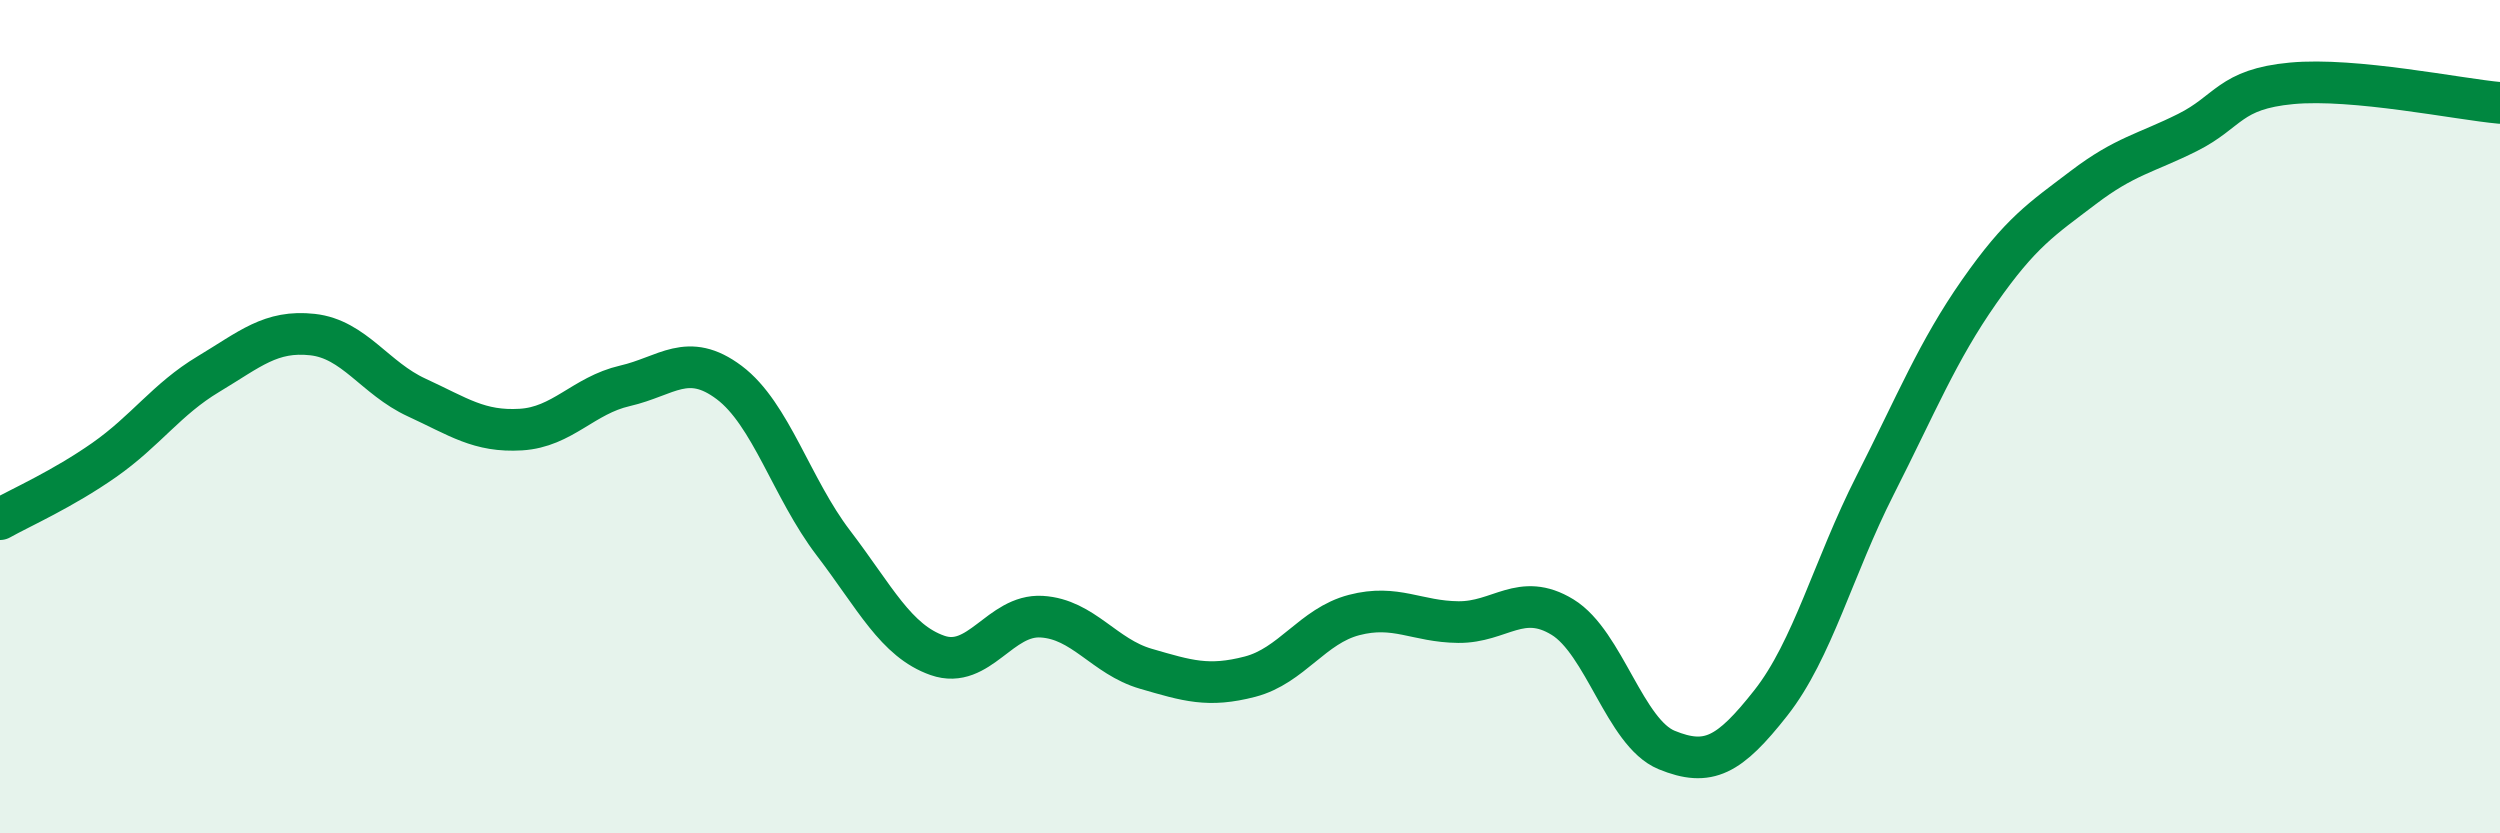
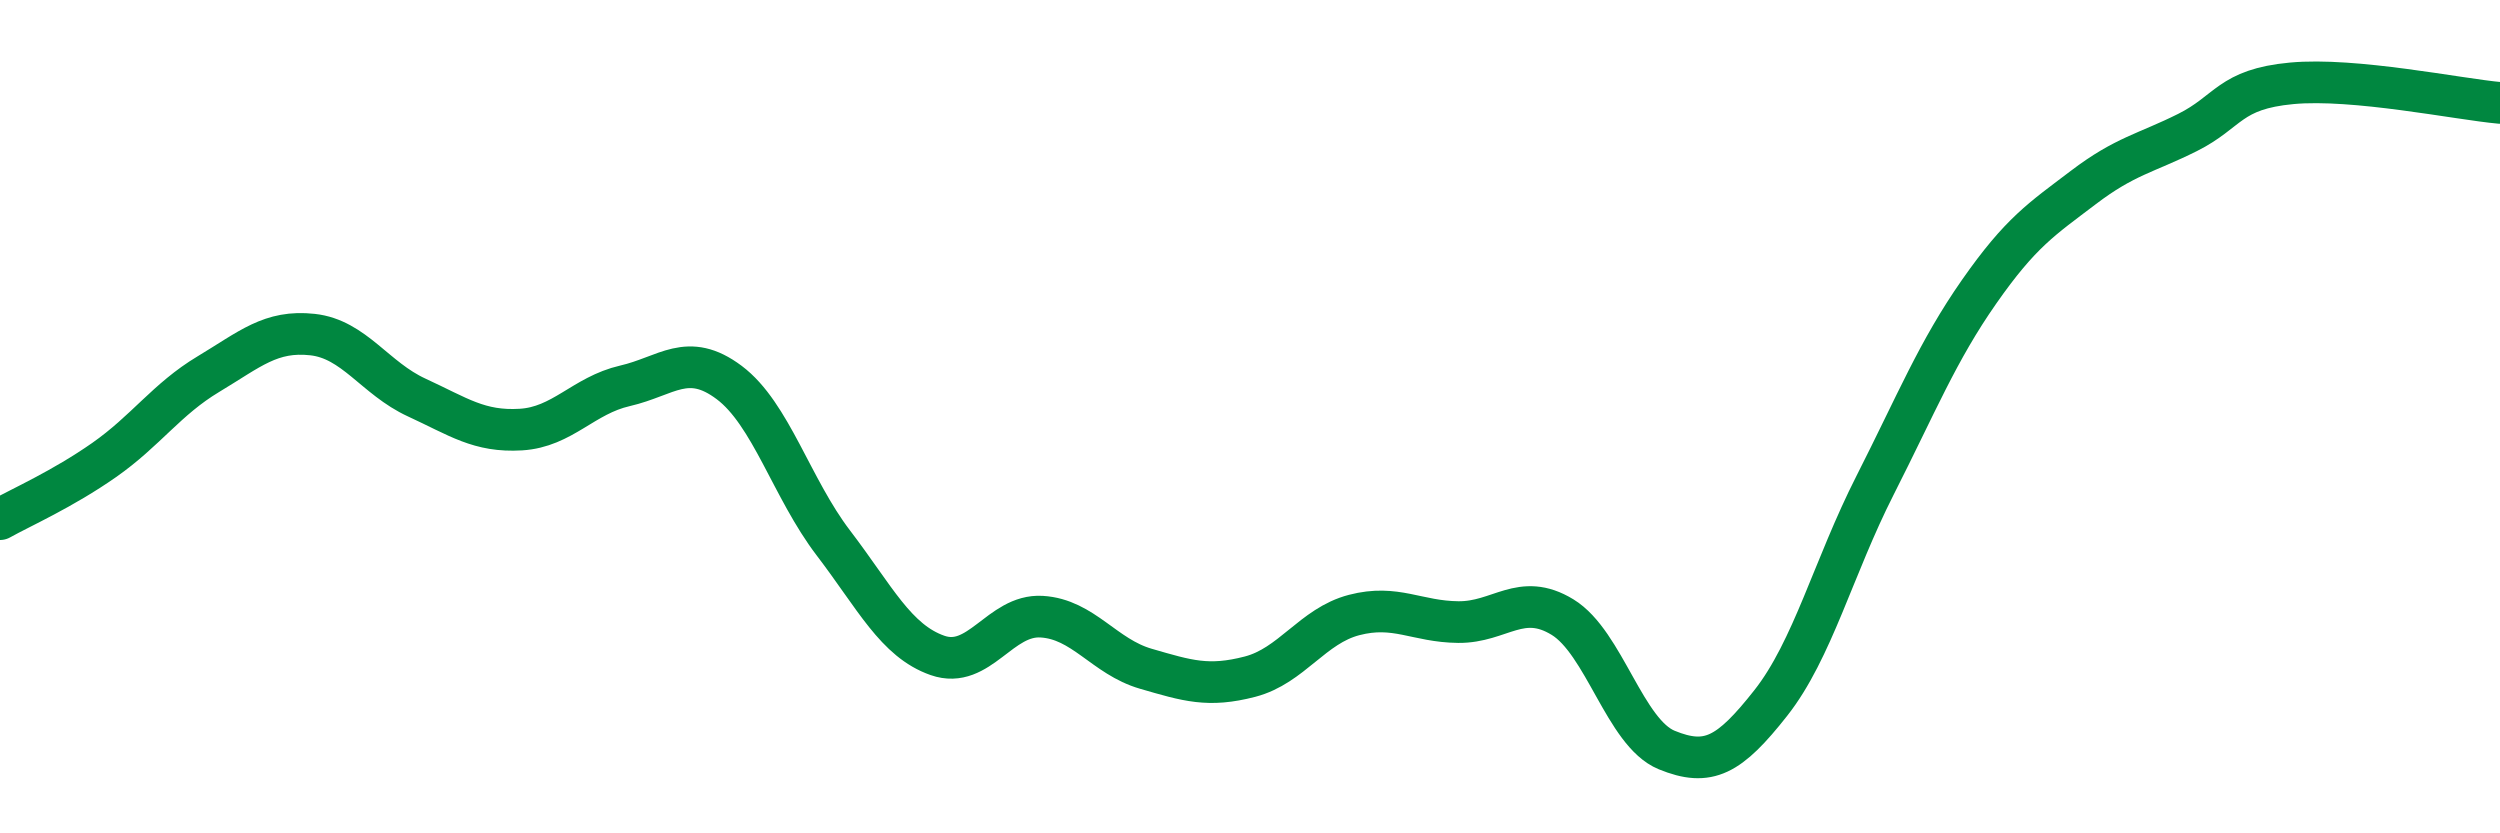
<svg xmlns="http://www.w3.org/2000/svg" width="60" height="20" viewBox="0 0 60 20">
-   <path d="M 0,12.46 C 0.5,12.18 1.5,11.74 2.5,11.04 C 3.5,10.34 4,9.58 5,8.98 C 6,8.38 6.5,7.92 7.5,8.03 C 8.5,8.14 9,9.08 10,9.54 C 11,10 11.5,10.37 12.5,10.31 C 13.5,10.25 14,9.49 15,9.26 C 16,9.03 16.5,8.43 17.5,9.18 C 18.5,9.93 19,11.72 20,13.03 C 21,14.34 21.5,15.38 22.5,15.73 C 23.5,16.08 24,14.74 25,14.8 C 26,14.86 26.5,15.76 27.5,16.05 C 28.5,16.34 29,16.5 30,16.24 C 31,15.98 31.5,15.02 32.5,14.76 C 33.5,14.5 34,14.92 35,14.93 C 36,14.94 36.5,14.2 37.5,14.81 C 38.5,15.42 39,17.59 40,18 C 41,18.41 41.5,18.14 42.5,16.87 C 43.5,15.6 44,13.62 45,11.65 C 46,9.68 46.5,8.43 47.5,7 C 48.5,5.57 49,5.26 50,4.5 C 51,3.74 51.5,3.68 52.5,3.18 C 53.5,2.68 53.5,2.14 55,2 C 56.5,1.86 59,2.38 60,2.47L60 20L0 20Z" fill="#008740" opacity="0.1" stroke-linecap="round" stroke-linejoin="round" />
  <path d="M 0,12.46 C 0.5,12.18 1.5,11.74 2.5,11.04 C 3.5,10.34 4,9.58 5,8.98 C 6,8.38 6.5,7.92 7.5,8.03 C 8.5,8.14 9,9.08 10,9.54 C 11,10 11.5,10.37 12.5,10.31 C 13.5,10.25 14,9.49 15,9.26 C 16,9.03 16.5,8.43 17.5,9.18 C 18.5,9.93 19,11.72 20,13.03 C 21,14.34 21.5,15.38 22.5,15.73 C 23.5,16.08 24,14.74 25,14.8 C 26,14.86 26.5,15.76 27.5,16.05 C 28.5,16.34 29,16.5 30,16.24 C 31,15.98 31.5,15.02 32.5,14.76 C 33.5,14.5 34,14.92 35,14.93 C 36,14.94 36.5,14.2 37.5,14.81 C 38.5,15.42 39,17.59 40,18 C 41,18.41 41.5,18.14 42.5,16.87 C 43.5,15.6 44,13.62 45,11.65 C 46,9.68 46.5,8.43 47.5,7 C 48.5,5.57 49,5.26 50,4.5 C 51,3.74 51.5,3.68 52.5,3.18 C 53.5,2.68 53.5,2.14 55,2 C 56.5,1.86 59,2.38 60,2.47" stroke="#008740" stroke-width="1" fill="none" stroke-linecap="round" stroke-linejoin="round" />
</svg>